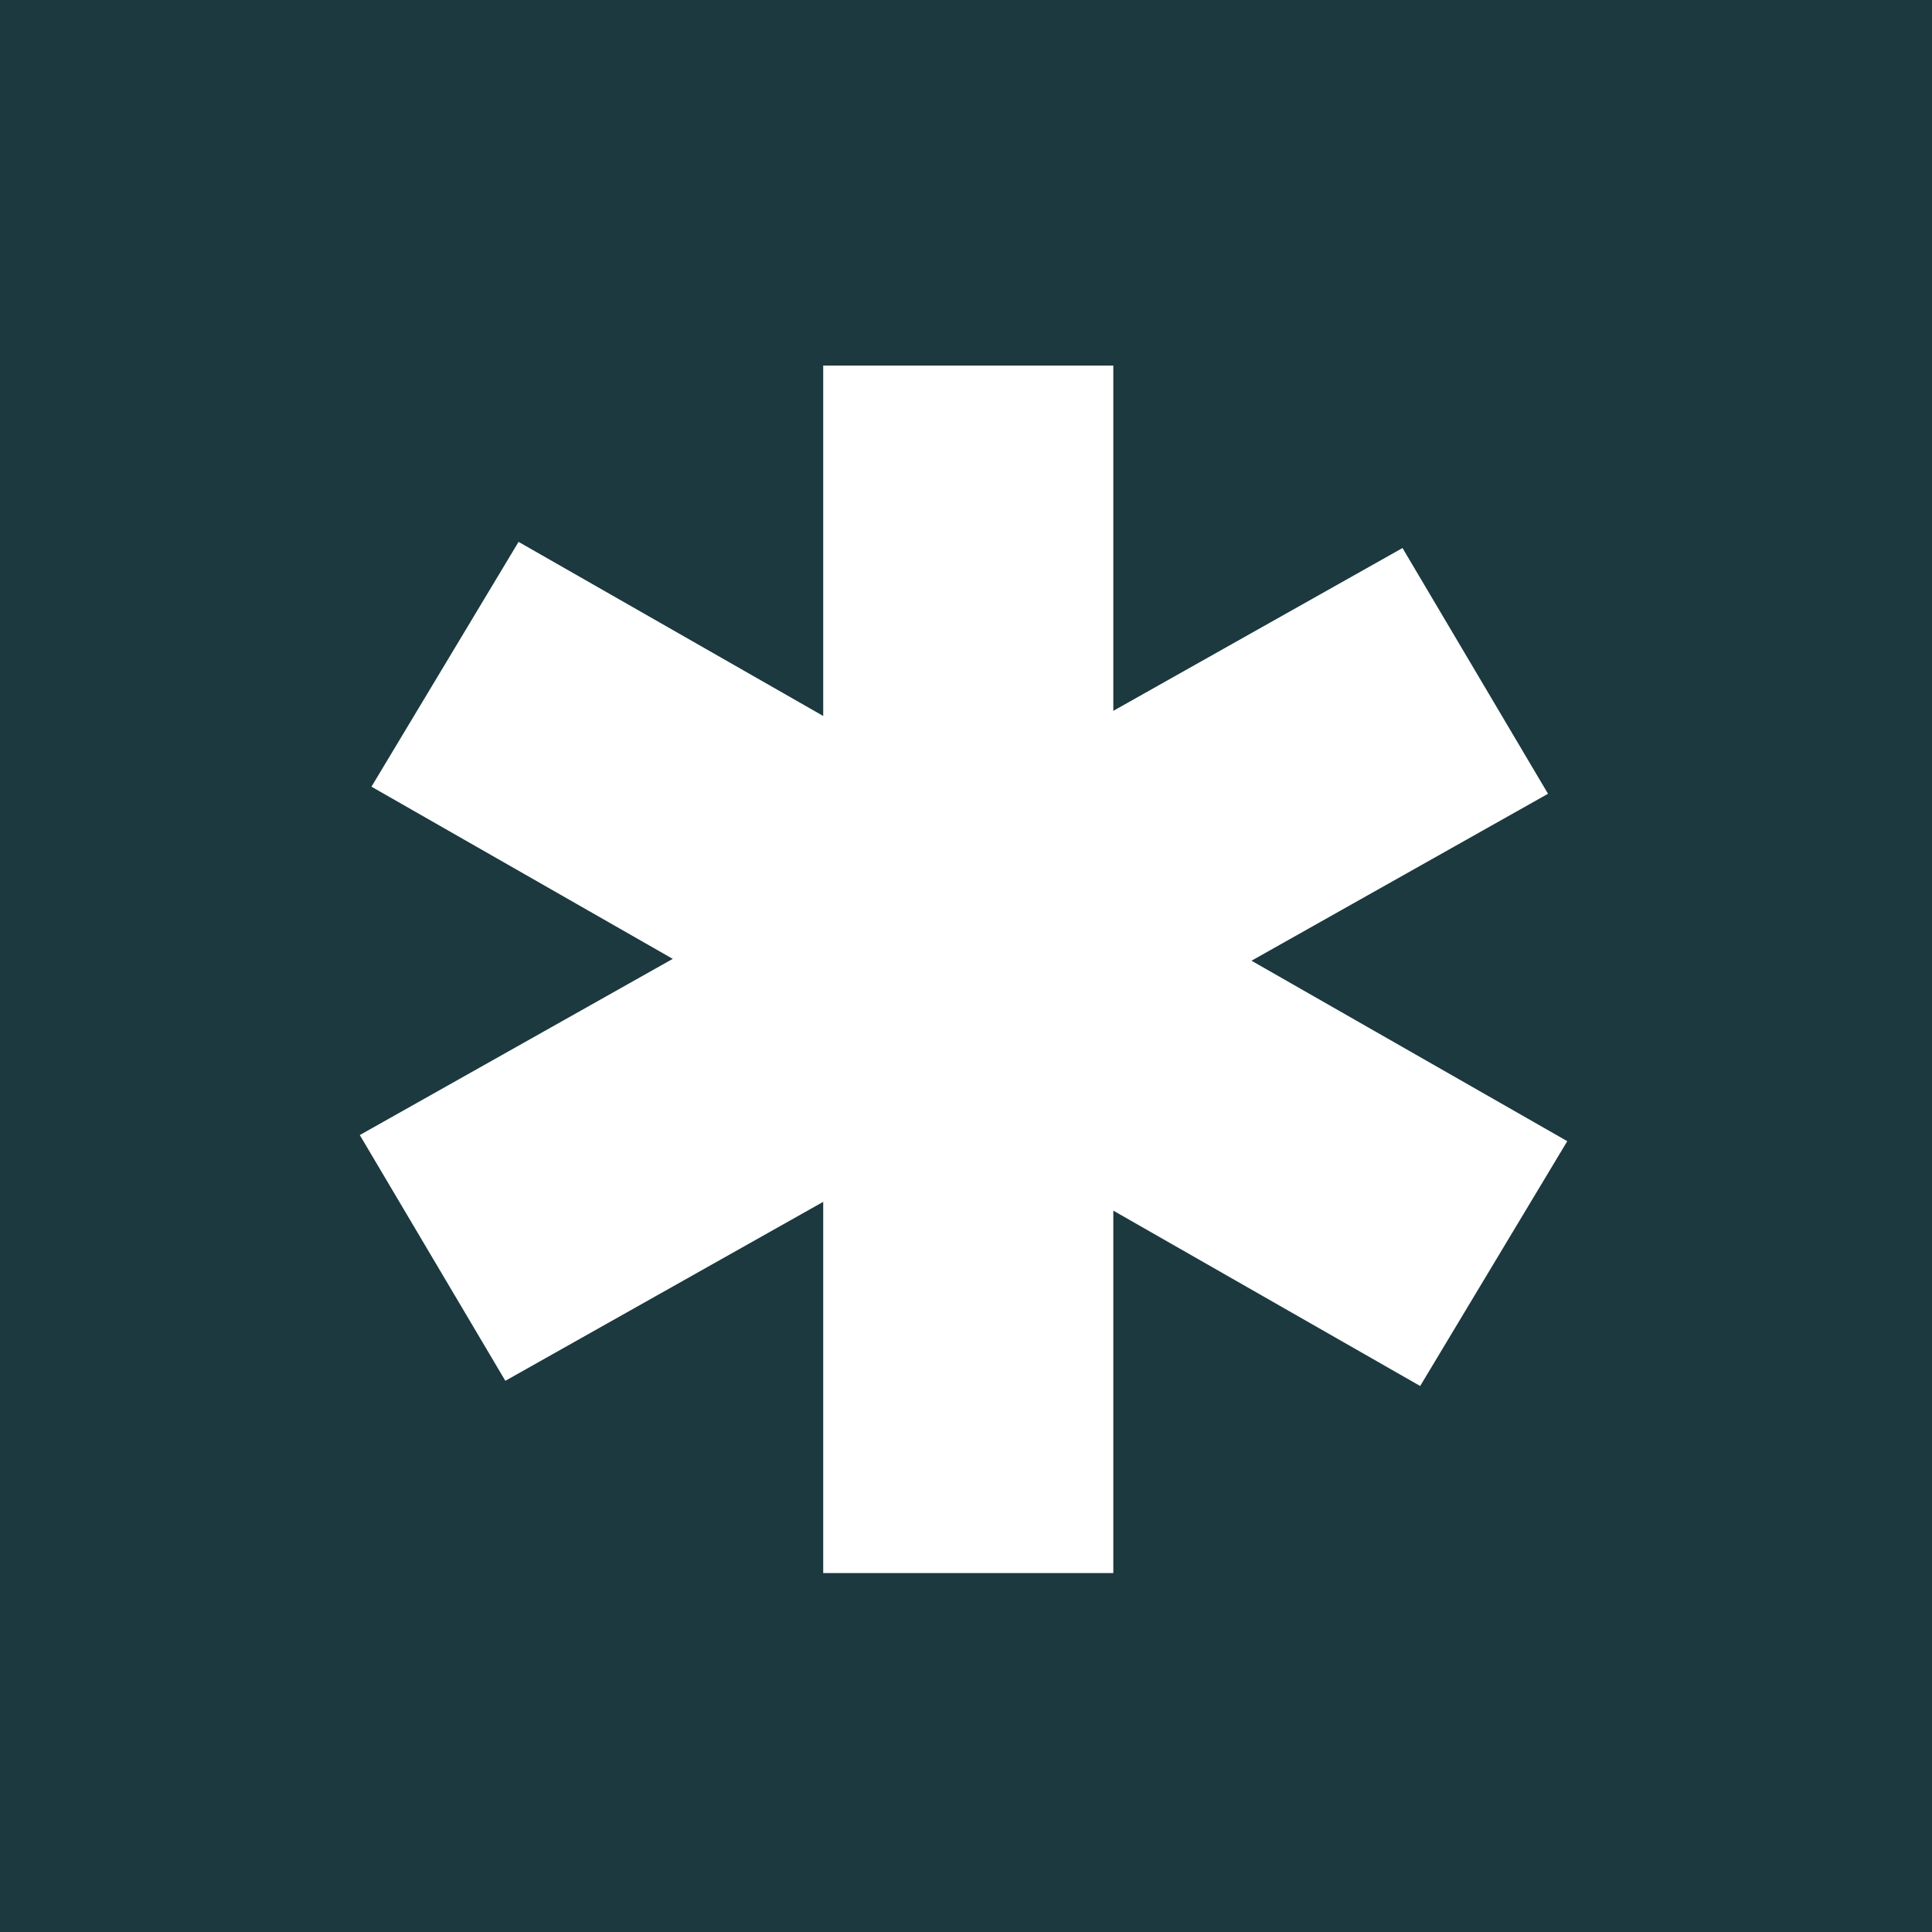
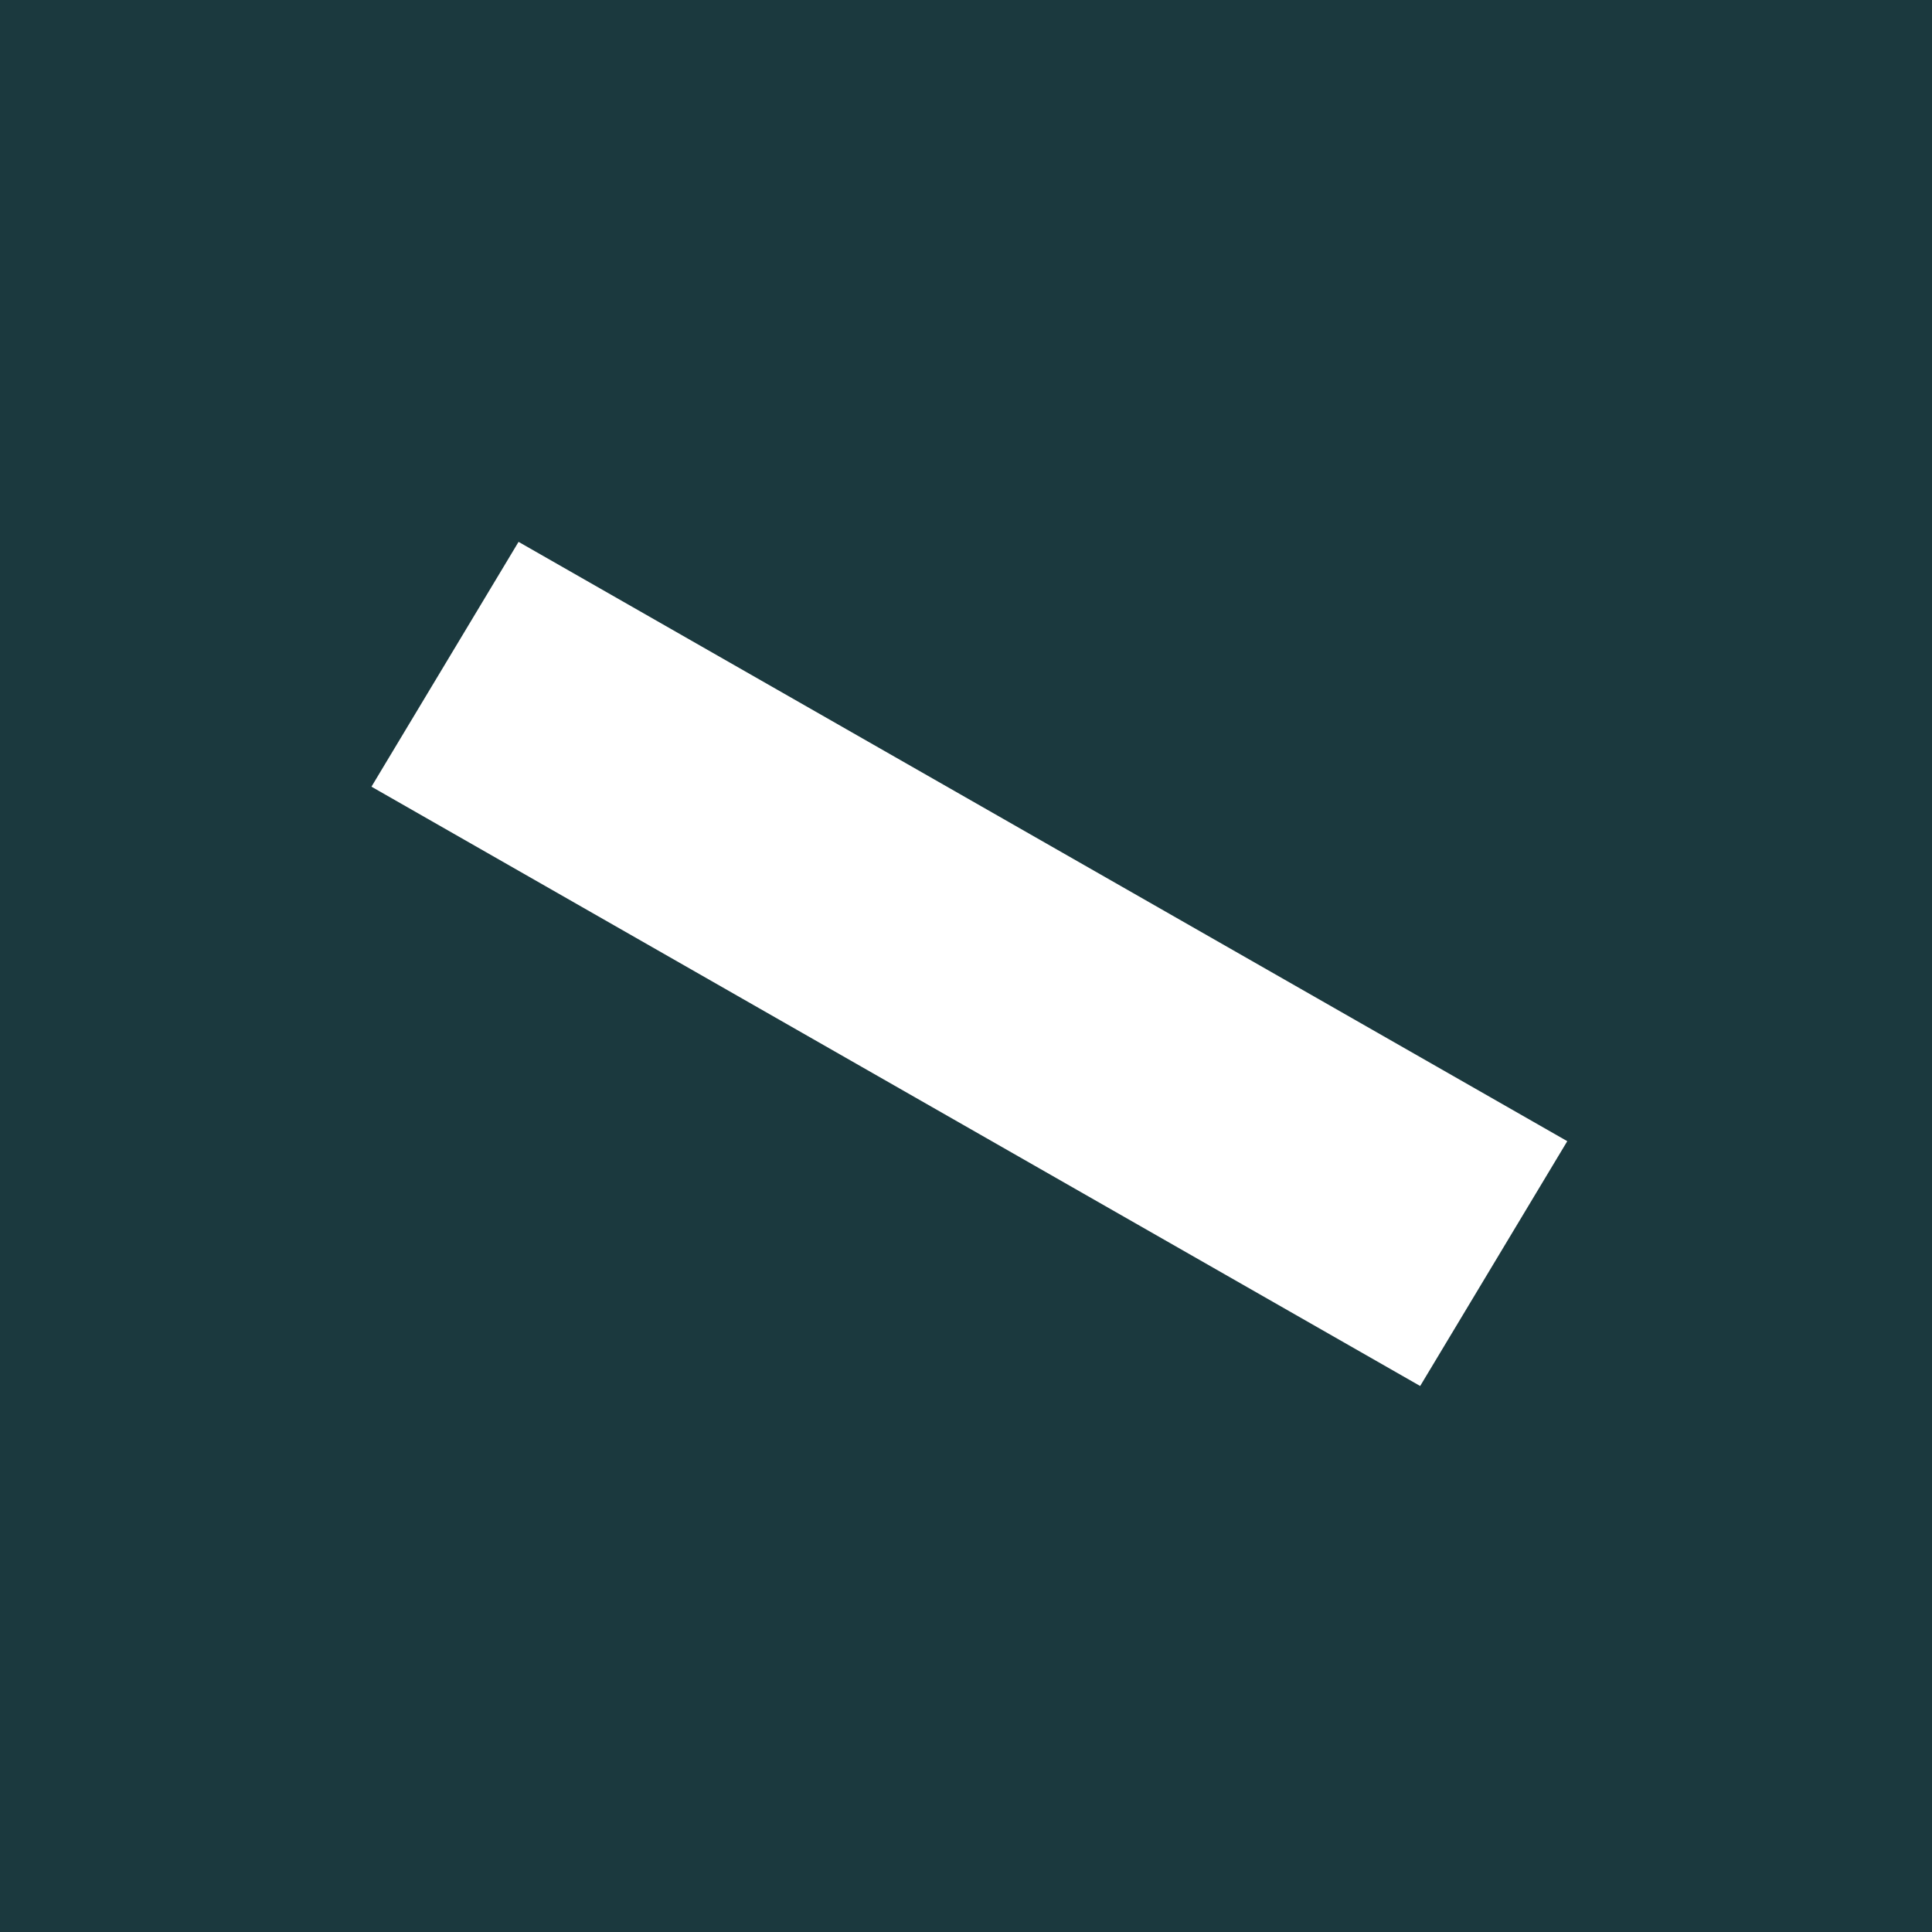
<svg xmlns="http://www.w3.org/2000/svg" width="64" height="64" viewBox="0 0 64 64" fill="none">
  <style>
  .icon {
    fill: #fff;
  }

  .bg{
    fill: #1B393E;
  }

  @media (prefers-color-scheme: dark) {
    .icon {
      fill: #1B393E;
    }

    .bg{
      fill: #fff;
    }
  }
</style>
  <path class="bg" d="M0 0h64v64H0z" />
-   <path class="icon" d="M11.919 37.6 46.46 18.154l4.82 8.141-34.54 19.446-4.821-8.14Z" />
-   <path class="icon" d="M47.045 45.913 12.305 26.06l4.873-8.11 34.74 19.853-4.873 8.11Z" />
-   <path class="icon" d="M36.88 12.11h-9.61v40h9.61v-40Z" />
+   <path class="icon" d="M47.045 45.913 12.305 26.06l4.873-8.11 34.74 19.853-4.873 8.11" />
</svg>